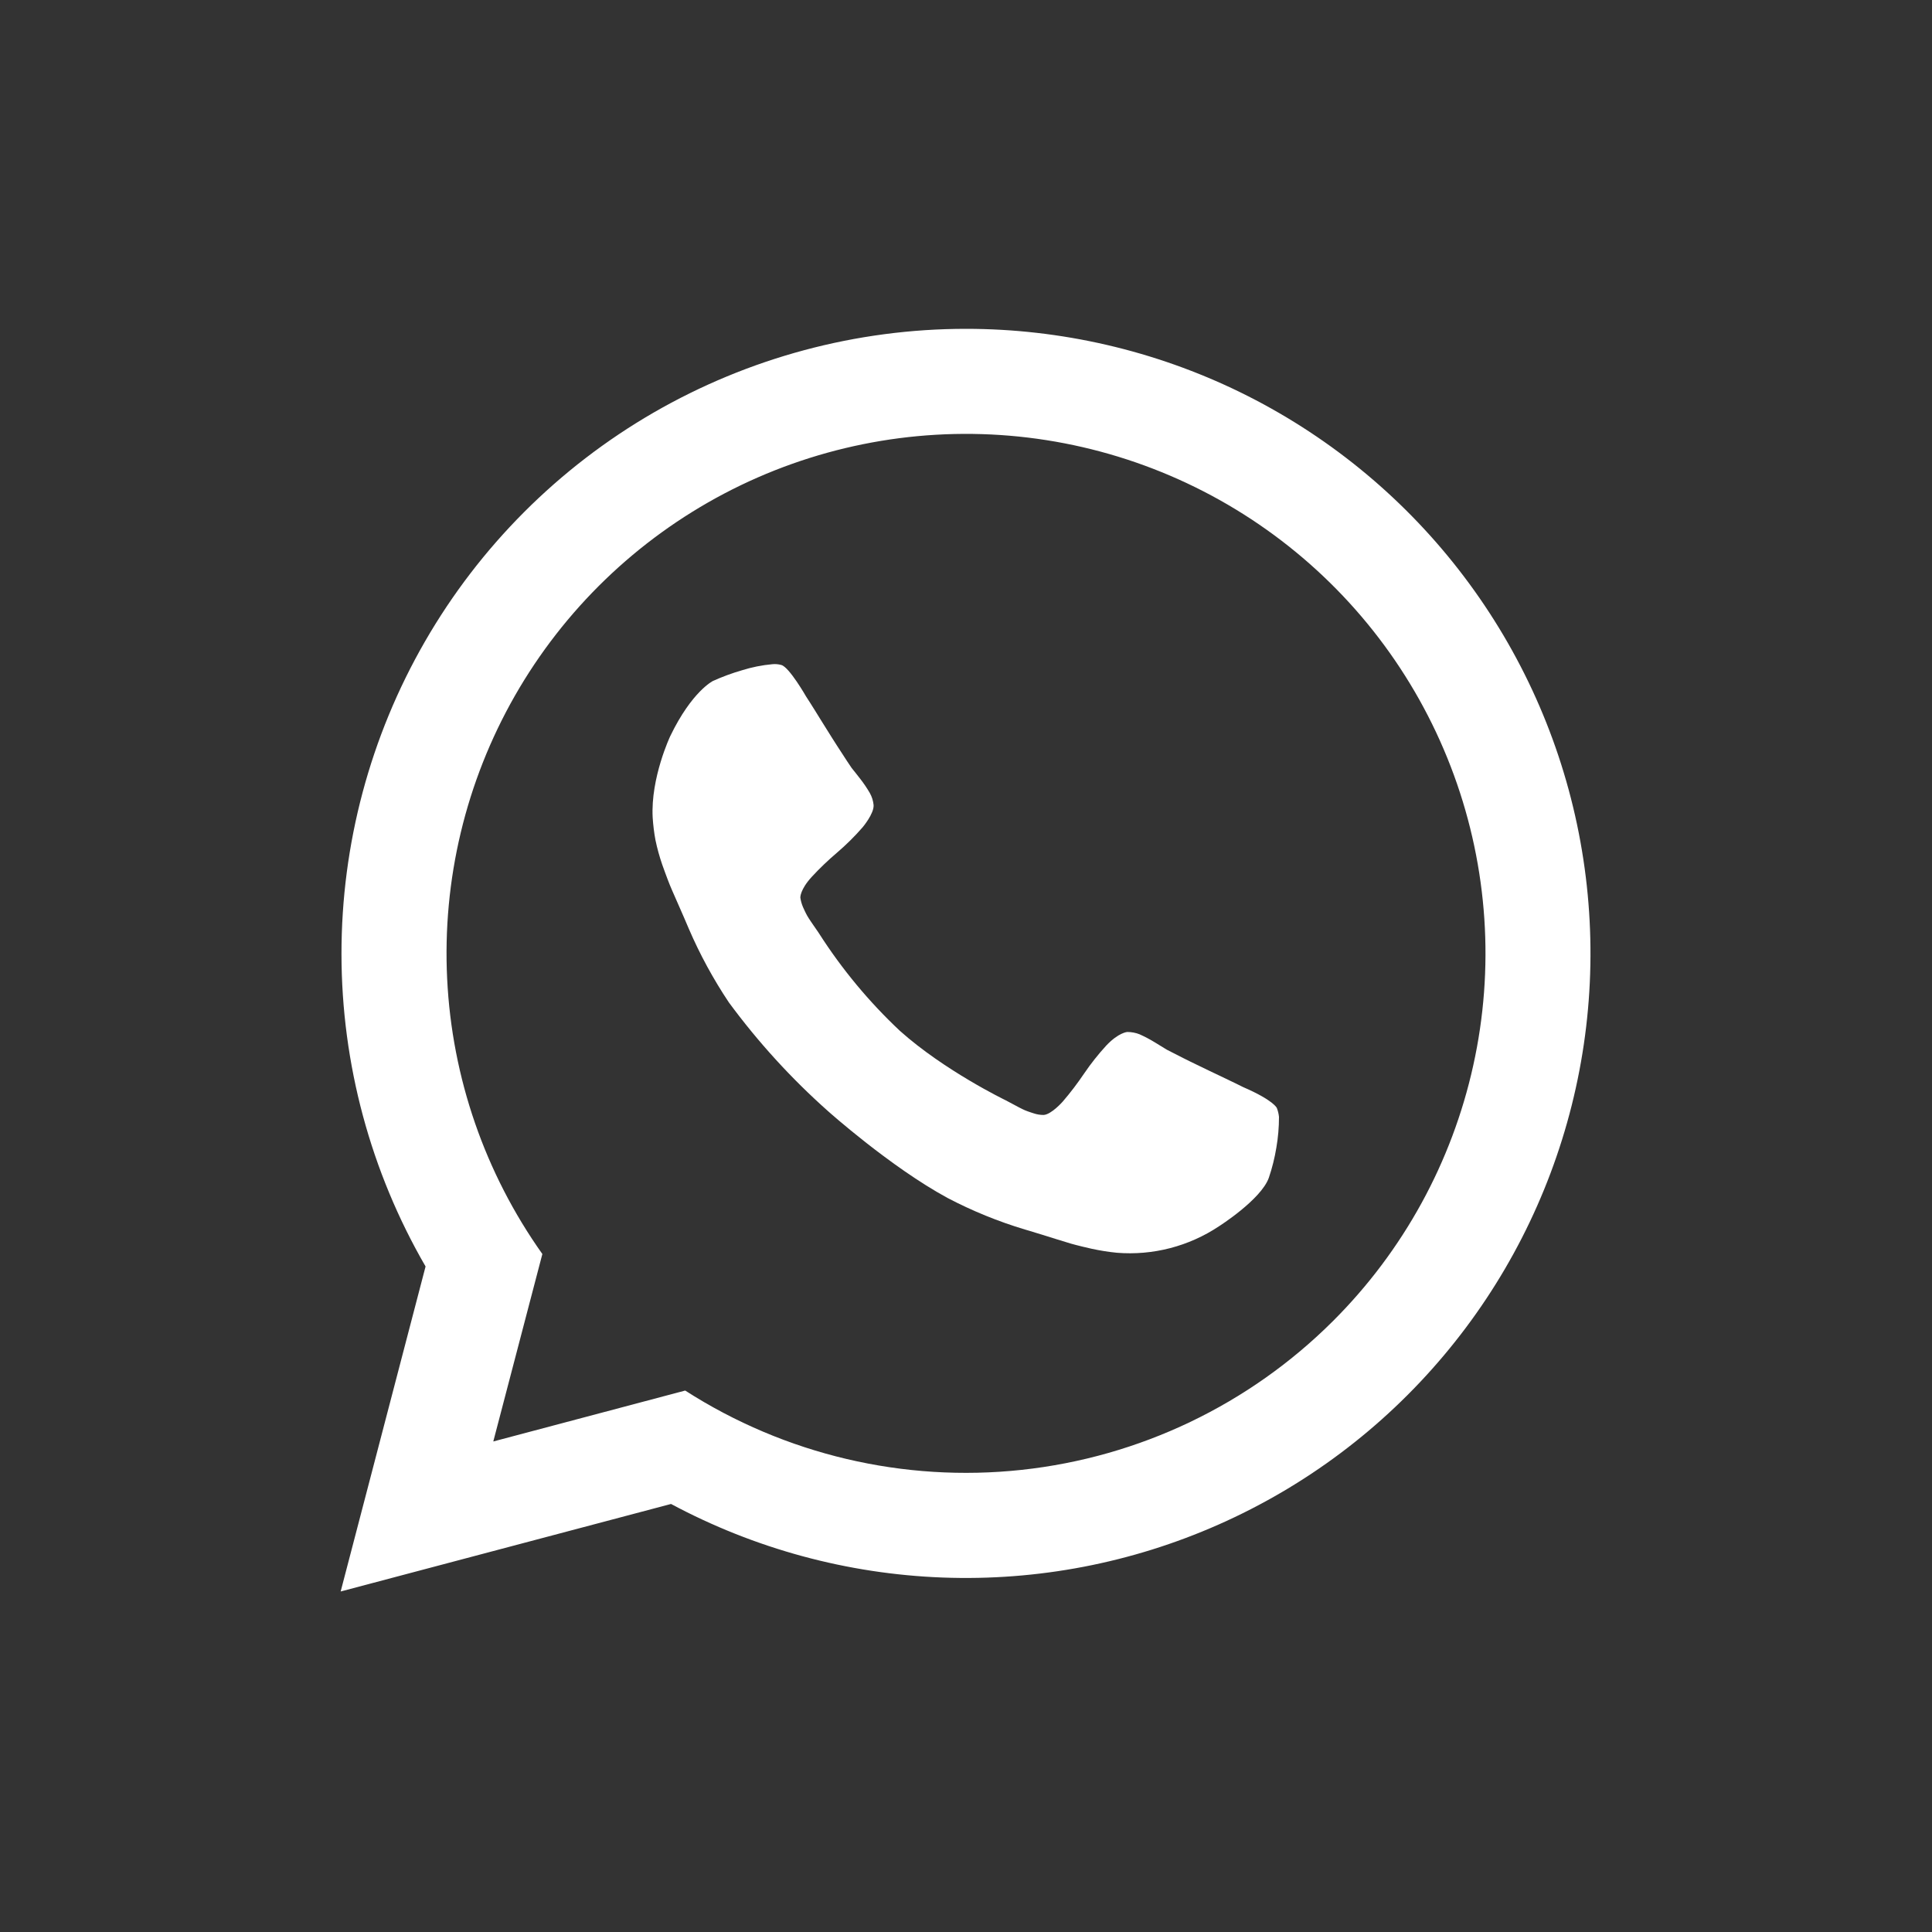
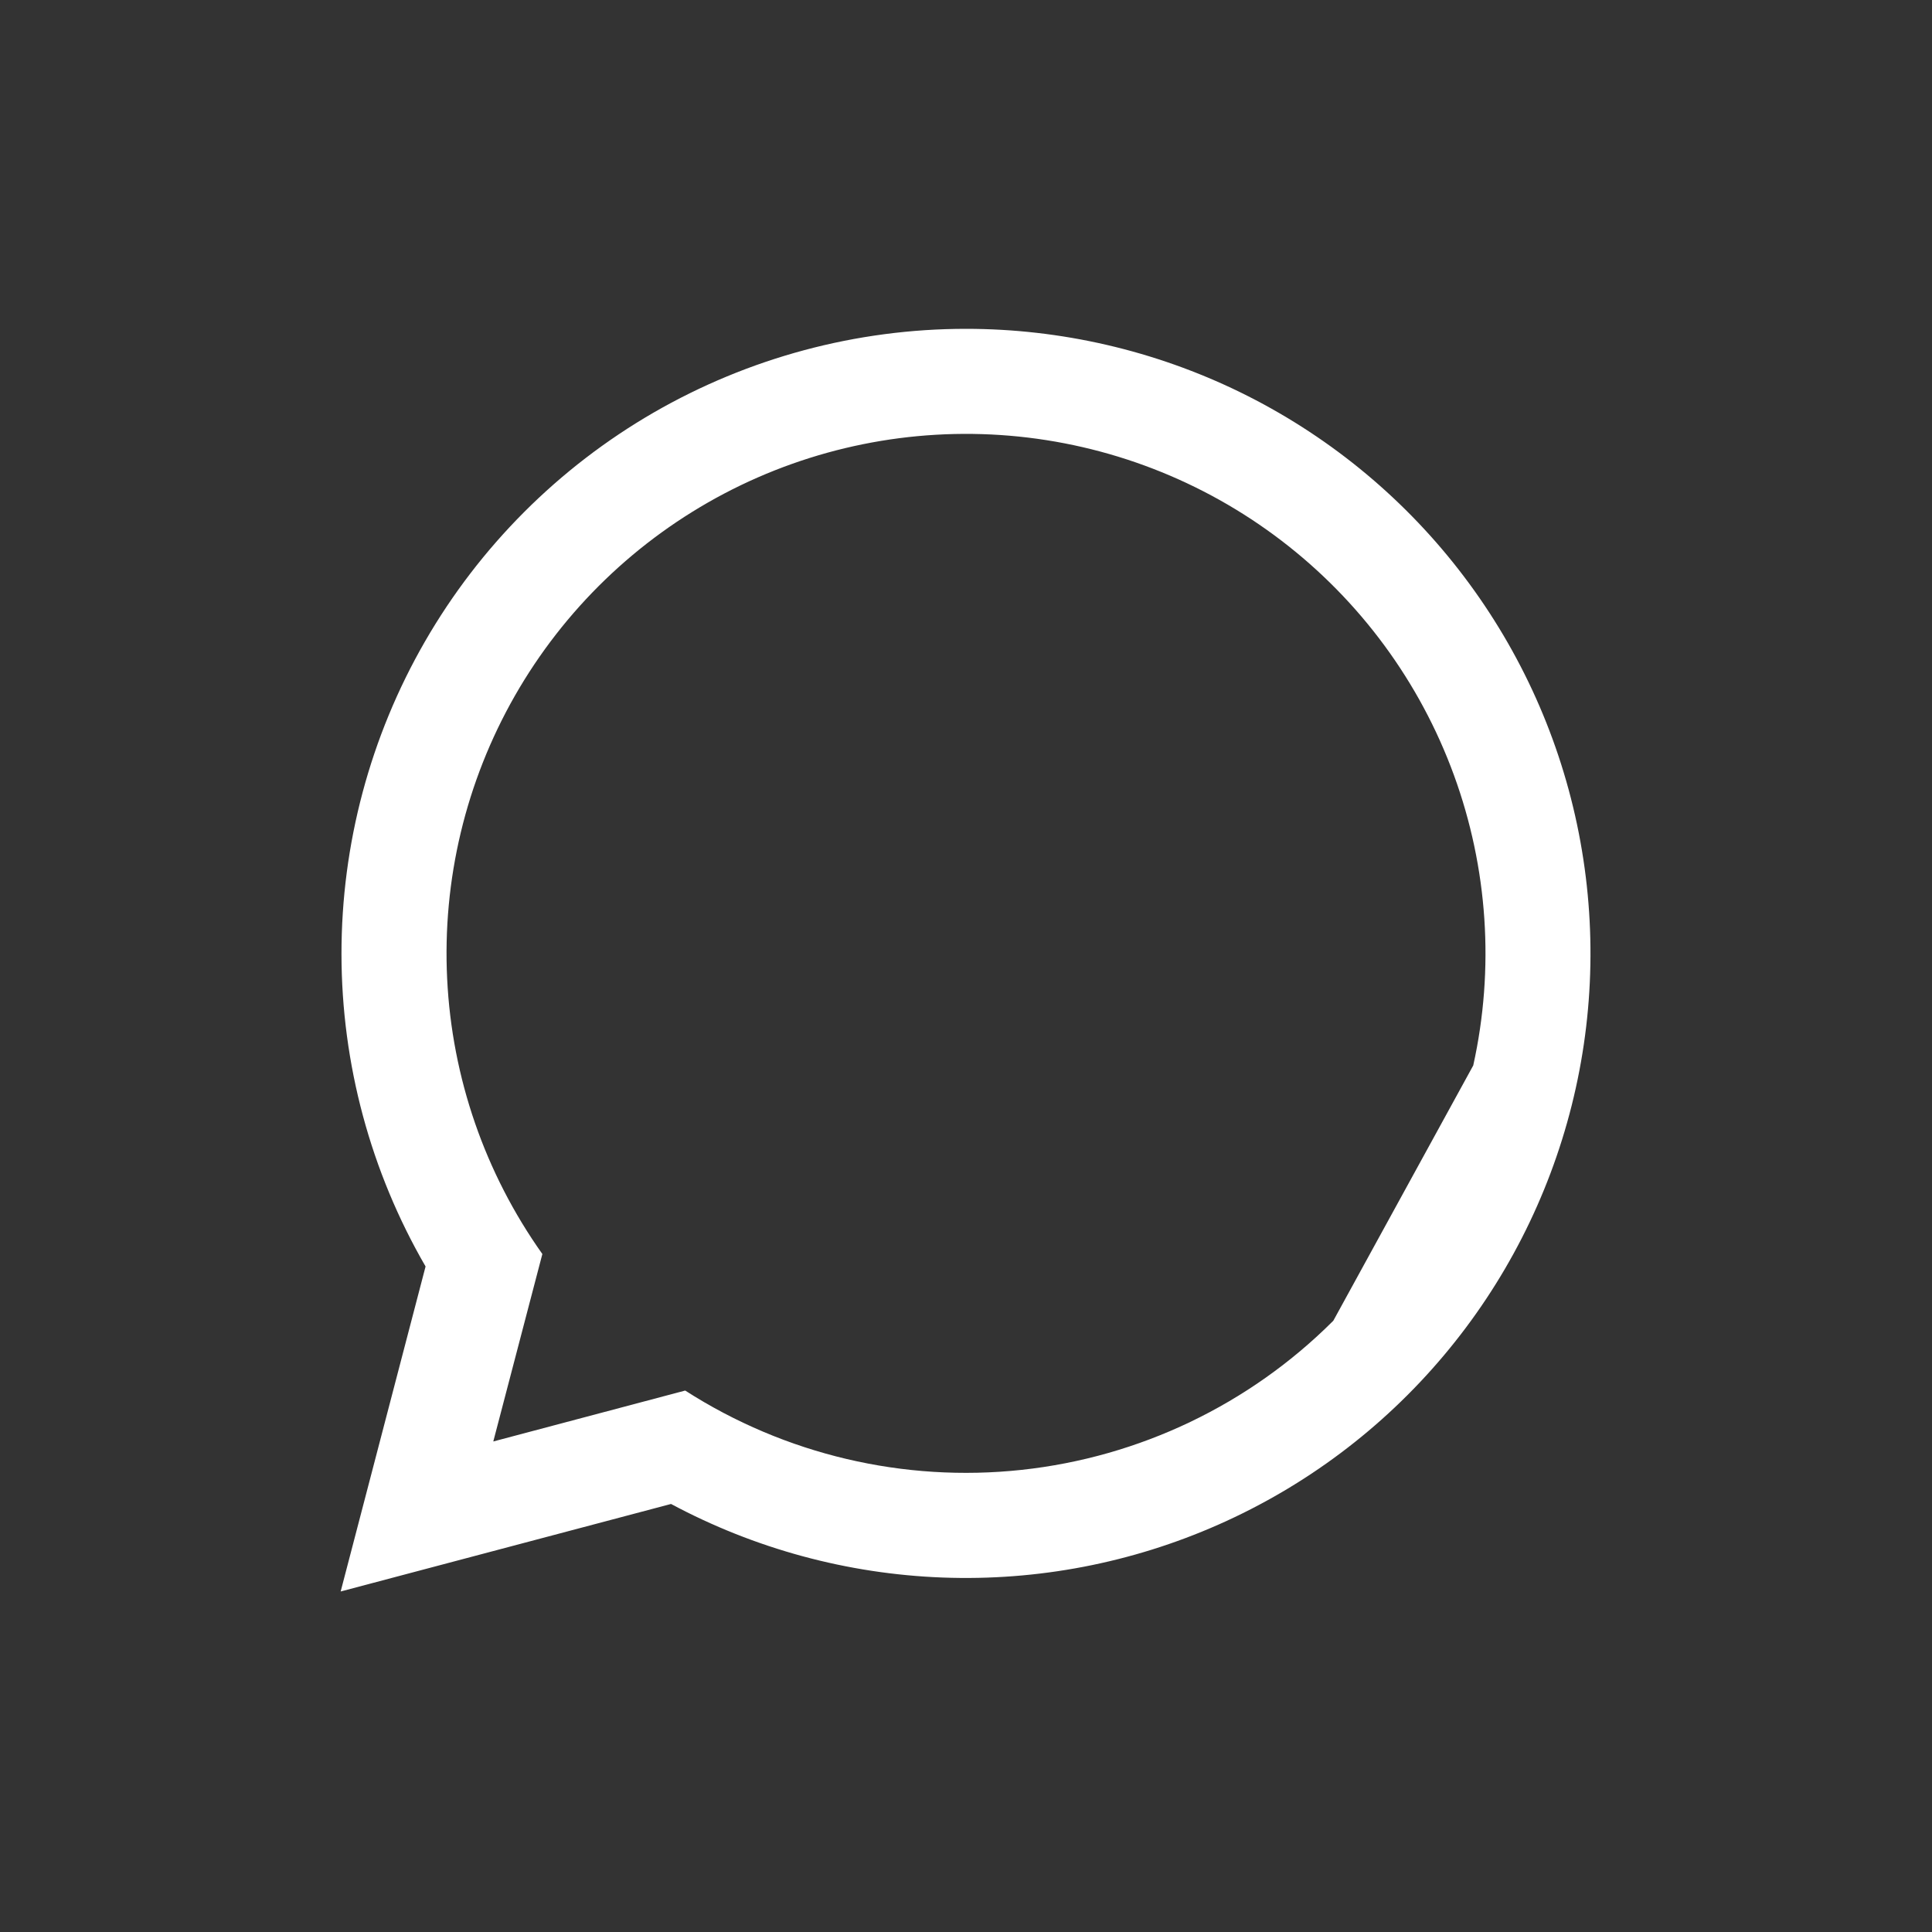
<svg xmlns="http://www.w3.org/2000/svg" width="40" height="40" viewBox="0 0 40 40" fill="none">
  <rect x="0" y="0" width="40" height="40" fill="#333333" stroke="none" />
-   <path d="M20 6.808C17.729 6.808 15.498 7.407 13.531 8.543C11.565 9.68 9.932 11.314 8.798 13.282C7.664 15.25 7.068 17.482 7.07 19.753C7.072 22.024 7.672 24.255 8.811 26.221L7.053 32.95L13.893 31.138C15.626 32.066 17.547 32.587 19.512 32.661C21.477 32.735 23.432 32.36 25.23 31.564C27.028 30.769 28.621 29.574 29.887 28.07C31.154 26.567 32.061 24.794 32.54 22.887C33.019 20.981 33.056 18.99 32.65 17.066C32.244 15.143 31.404 13.337 30.195 11.787C28.986 10.236 27.439 8.982 25.673 8.119C23.906 7.257 21.966 6.808 20 6.808ZM27.605 27.344C25.869 29.08 23.591 30.169 21.151 30.432C18.71 30.695 16.253 30.116 14.186 28.79L10.213 29.844L11.229 25.963C10.042 24.291 9.358 22.315 9.258 20.267C9.157 18.219 9.644 16.185 10.66 14.405C11.677 12.625 13.182 11.172 14.996 10.218C16.811 9.264 18.861 8.849 20.904 9.021C22.947 9.194 24.898 9.946 26.528 11.191C28.157 12.435 29.397 14.119 30.101 16.045C30.805 17.97 30.945 20.057 30.502 22.059C30.06 24.061 29.055 25.895 27.605 27.344Z" fill="white" />
-   <path d="M26.48 23.125C26.48 23.338 26.462 23.55 26.426 23.759C26.391 23.972 26.339 24.181 26.27 24.384C26.109 24.837 25.234 25.391 25.234 25.391C24.613 25.804 23.87 25.997 23.125 25.937C22.95 25.92 22.777 25.892 22.605 25.855C22.315 25.79 22.173 25.748 22.173 25.748C22.033 25.707 21.668 25.592 21.668 25.592C21.303 25.478 21.221 25.456 21.221 25.456C20.667 25.29 20.13 25.071 19.617 24.802C18.435 24.16 17.148 23.009 17.148 23.009C16.385 22.332 15.696 21.576 15.091 20.755C14.77 20.274 14.492 19.765 14.263 19.233C14.232 19.155 14.078 18.805 14.078 18.805C13.922 18.455 13.867 18.32 13.867 18.32C13.811 18.183 13.711 17.902 13.711 17.902C13.654 17.736 13.607 17.567 13.571 17.395C13.542 17.24 13.523 17.084 13.513 16.927C13.468 16.105 13.877 15.24 13.877 15.24C14.326 14.31 14.762 14.098 14.762 14.098C14.957 14.01 15.158 13.936 15.363 13.877C15.567 13.813 15.776 13.771 15.988 13.752C16.052 13.745 16.116 13.751 16.177 13.768C16.341 13.812 16.689 14.42 16.689 14.42C16.797 14.584 16.984 14.889 16.984 14.889C17.171 15.192 17.328 15.436 17.328 15.436C17.484 15.682 17.631 15.898 17.631 15.898C17.66 15.932 17.8 16.112 17.8 16.112C17.877 16.209 17.947 16.312 18.009 16.419C18.052 16.496 18.079 16.581 18.087 16.669C18.097 16.848 17.858 17.13 17.858 17.13C17.695 17.317 17.519 17.491 17.331 17.652C17.145 17.81 16.969 17.978 16.804 18.157C16.563 18.421 16.57 18.582 16.57 18.582C16.579 18.65 16.598 18.717 16.625 18.78C16.677 18.898 16.712 18.959 16.712 18.959C16.746 19.02 16.848 19.166 16.848 19.166C16.951 19.313 16.96 19.33 16.96 19.33C17.432 20.067 17.993 20.743 18.631 21.342C19.555 22.169 20.819 22.779 20.819 22.779C20.837 22.787 20.994 22.872 20.994 22.872C21.151 22.958 21.216 22.985 21.216 22.985C21.28 23.013 21.403 23.051 21.403 23.051C21.468 23.073 21.537 23.084 21.606 23.084C21.767 23.076 22.003 22.807 22.003 22.807C22.162 22.622 22.309 22.428 22.445 22.227C22.584 22.022 22.738 21.828 22.905 21.646C23.159 21.377 23.338 21.366 23.338 21.366C23.427 21.366 23.514 21.382 23.596 21.415C23.709 21.466 23.818 21.524 23.923 21.589C24.119 21.708 24.158 21.733 24.158 21.733C24.392 21.855 24.652 21.983 24.652 21.983C24.914 22.112 25.236 22.264 25.236 22.264C25.558 22.416 25.733 22.505 25.733 22.505C26.376 22.783 26.436 22.941 26.436 22.941C26.459 23 26.474 23.062 26.48 23.125Z" fill="white" />
+   <path d="M20 6.808C17.729 6.808 15.498 7.407 13.531 8.543C11.565 9.68 9.932 11.314 8.798 13.282C7.664 15.25 7.068 17.482 7.07 19.753C7.072 22.024 7.672 24.255 8.811 26.221L7.053 32.95L13.893 31.138C15.626 32.066 17.547 32.587 19.512 32.661C21.477 32.735 23.432 32.36 25.23 31.564C27.028 30.769 28.621 29.574 29.887 28.07C31.154 26.567 32.061 24.794 32.54 22.887C33.019 20.981 33.056 18.99 32.65 17.066C32.244 15.143 31.404 13.337 30.195 11.787C28.986 10.236 27.439 8.982 25.673 8.119C23.906 7.257 21.966 6.808 20 6.808ZM27.605 27.344C25.869 29.08 23.591 30.169 21.151 30.432C18.71 30.695 16.253 30.116 14.186 28.79L10.213 29.844L11.229 25.963C10.042 24.291 9.358 22.315 9.258 20.267C9.157 18.219 9.644 16.185 10.66 14.405C11.677 12.625 13.182 11.172 14.996 10.218C16.811 9.264 18.861 8.849 20.904 9.021C22.947 9.194 24.898 9.946 26.528 11.191C28.157 12.435 29.397 14.119 30.101 16.045C30.805 17.97 30.945 20.057 30.502 22.059Z" fill="white" />
</svg>